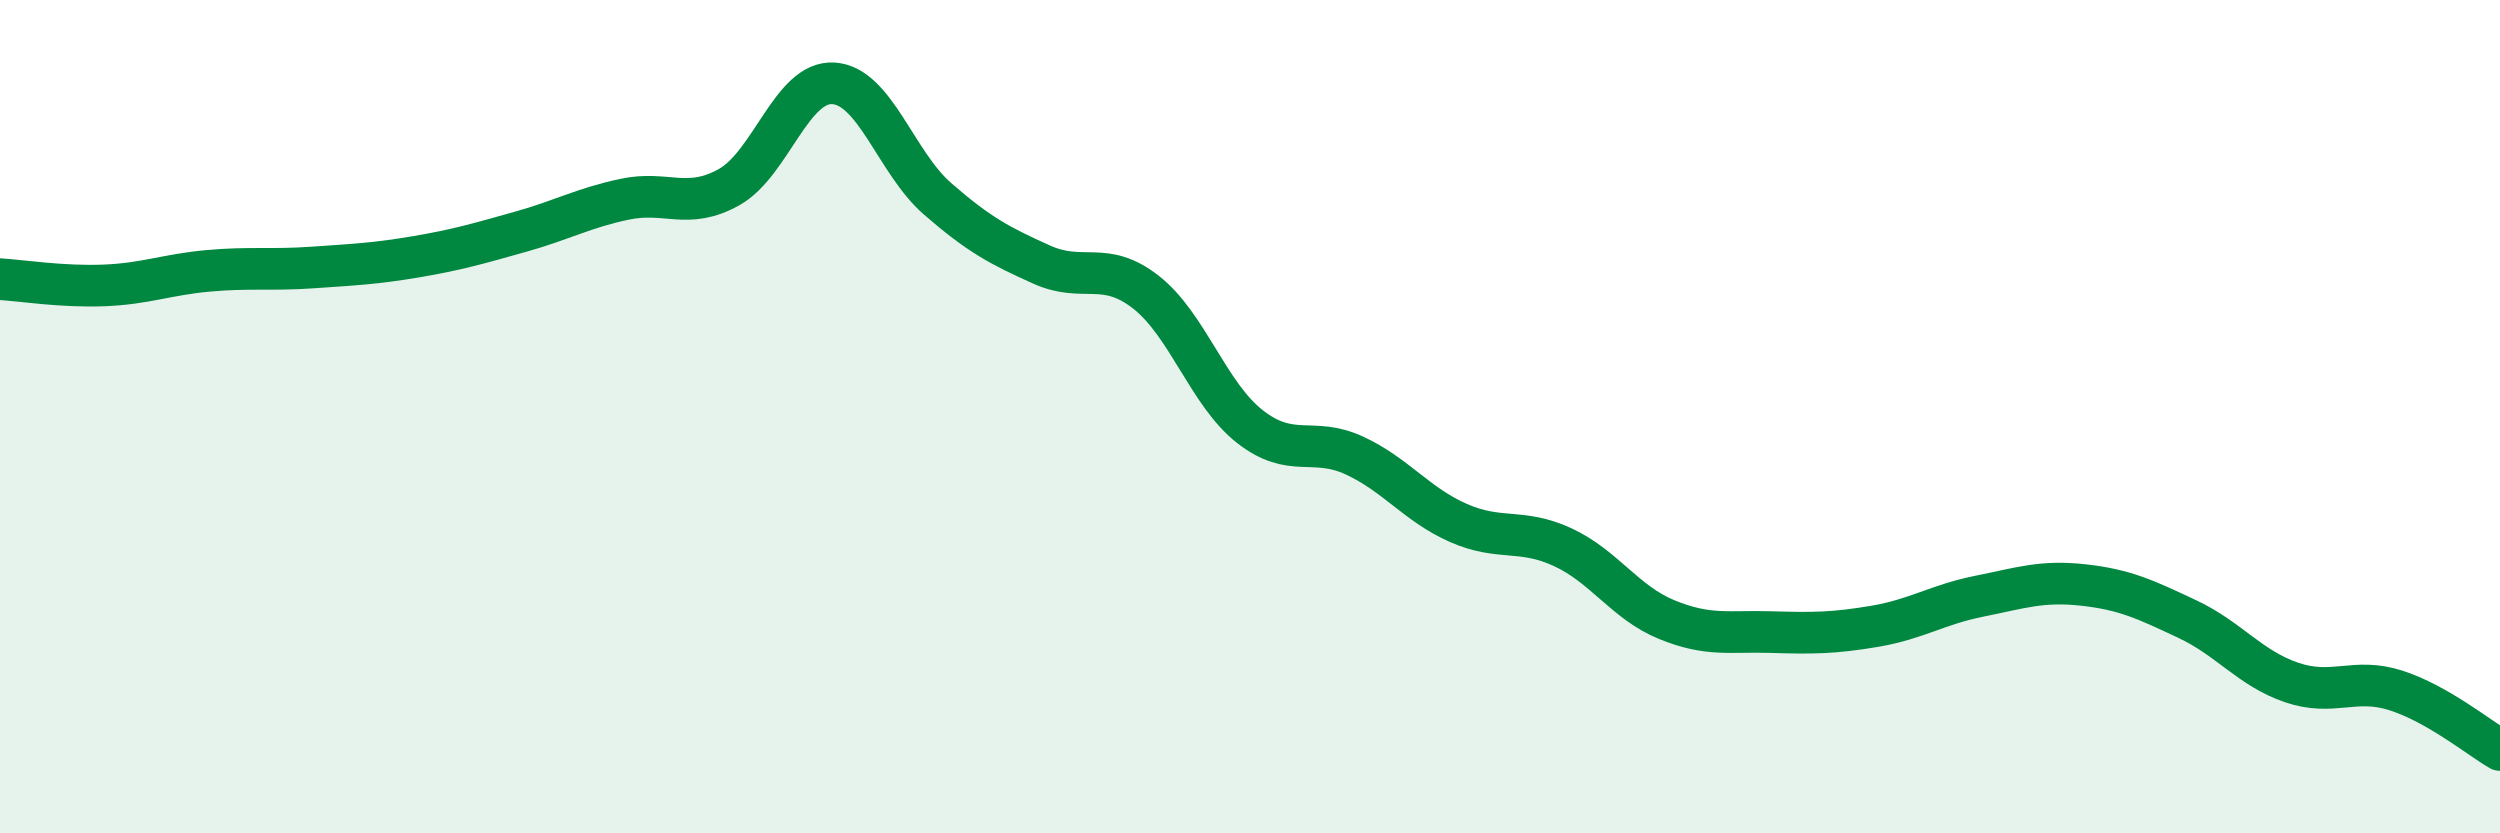
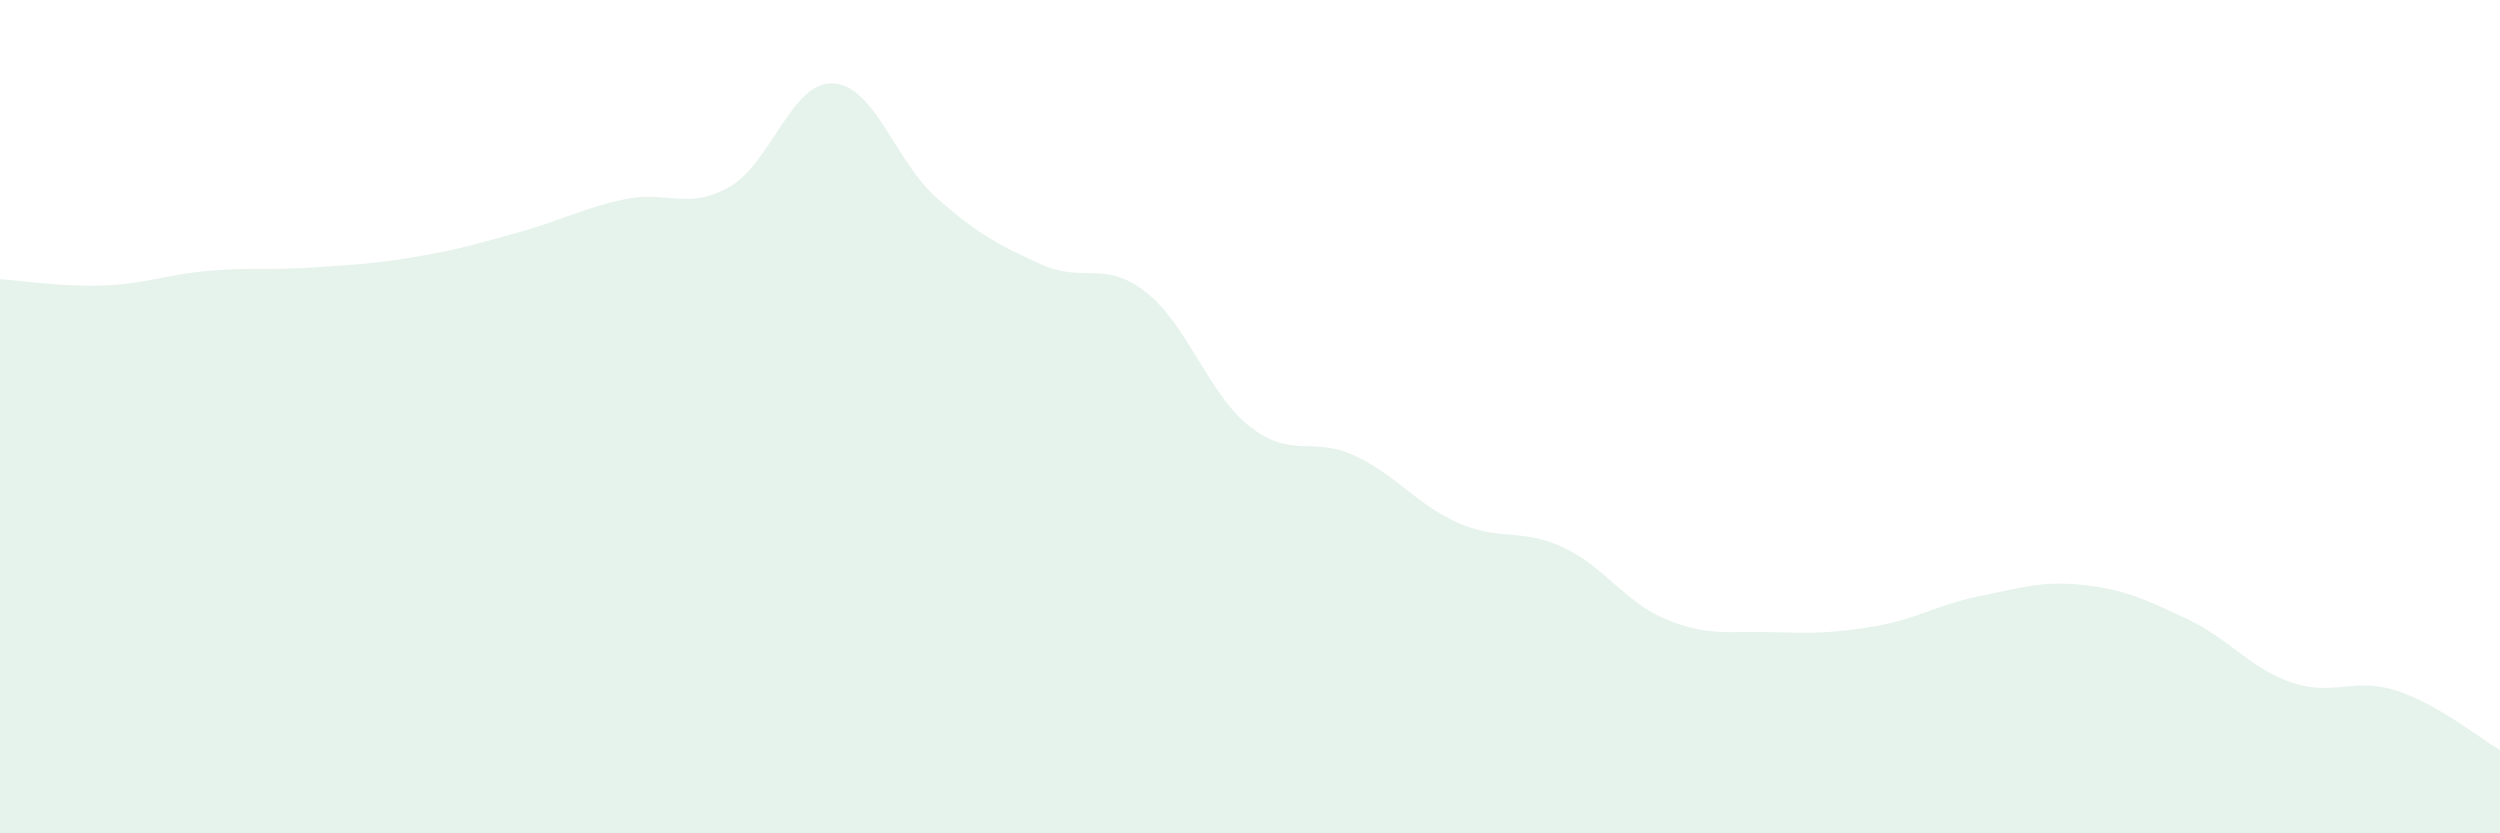
<svg xmlns="http://www.w3.org/2000/svg" width="60" height="20" viewBox="0 0 60 20">
  <path d="M 0,6.7 C 0.5,6.73 1.5,6.89 2.5,6.85 C 3.5,6.81 4,6.59 5,6.5 C 6,6.41 6.5,6.49 7.5,6.42 C 8.5,6.35 9,6.33 10,6.16 C 11,5.99 11.5,5.84 12.5,5.56 C 13.5,5.28 14,4.99 15,4.78 C 16,4.57 16.5,5.05 17.5,4.49 C 18.5,3.93 19,1.94 20,2 C 21,2.06 21.5,3.9 22.5,4.77 C 23.5,5.64 24,5.9 25,6.35 C 26,6.8 26.5,6.23 27.5,7.01 C 28.5,7.79 29,9.46 30,10.24 C 31,11.02 31.5,10.47 32.5,10.93 C 33.5,11.39 34,12.11 35,12.55 C 36,12.99 36.5,12.67 37.5,13.13 C 38.5,13.59 39,14.46 40,14.87 C 41,15.28 41.5,15.14 42.5,15.17 C 43.5,15.2 44,15.2 45,15.03 C 46,14.86 46.5,14.51 47.5,14.31 C 48.5,14.11 49,13.93 50,14.04 C 51,14.15 51.5,14.39 52.5,14.86 C 53.5,15.33 54,16.04 55,16.38 C 56,16.72 56.5,16.25 57.5,16.57 C 58.5,16.89 59.5,17.71 60,18L60 20L0 20Z" fill="#008740" opacity="0.1" stroke-linecap="round" stroke-linejoin="round" />
-   <path d="M 0,6.7 C 0.5,6.73 1.5,6.89 2.5,6.85 C 3.5,6.81 4,6.59 5,6.5 C 6,6.41 6.5,6.49 7.5,6.42 C 8.5,6.35 9,6.33 10,6.16 C 11,5.99 11.5,5.84 12.5,5.56 C 13.5,5.28 14,4.99 15,4.78 C 16,4.57 16.5,5.05 17.5,4.49 C 18.5,3.93 19,1.94 20,2 C 21,2.06 21.5,3.9 22.5,4.77 C 23.5,5.64 24,5.9 25,6.35 C 26,6.8 26.5,6.23 27.5,7.01 C 28.5,7.79 29,9.46 30,10.24 C 31,11.02 31.5,10.47 32.5,10.93 C 33.5,11.39 34,12.11 35,12.55 C 36,12.99 36.5,12.67 37.5,13.13 C 38.5,13.59 39,14.46 40,14.87 C 41,15.28 41.5,15.14 42.5,15.17 C 43.5,15.2 44,15.2 45,15.03 C 46,14.86 46.5,14.51 47.5,14.31 C 48.5,14.11 49,13.93 50,14.04 C 51,14.15 51.5,14.39 52.5,14.86 C 53.5,15.33 54,16.04 55,16.38 C 56,16.72 56.5,16.25 57.5,16.57 C 58.5,16.89 59.5,17.71 60,18" stroke="#008740" stroke-width="1" fill="none" stroke-linecap="round" stroke-linejoin="round" />
</svg>